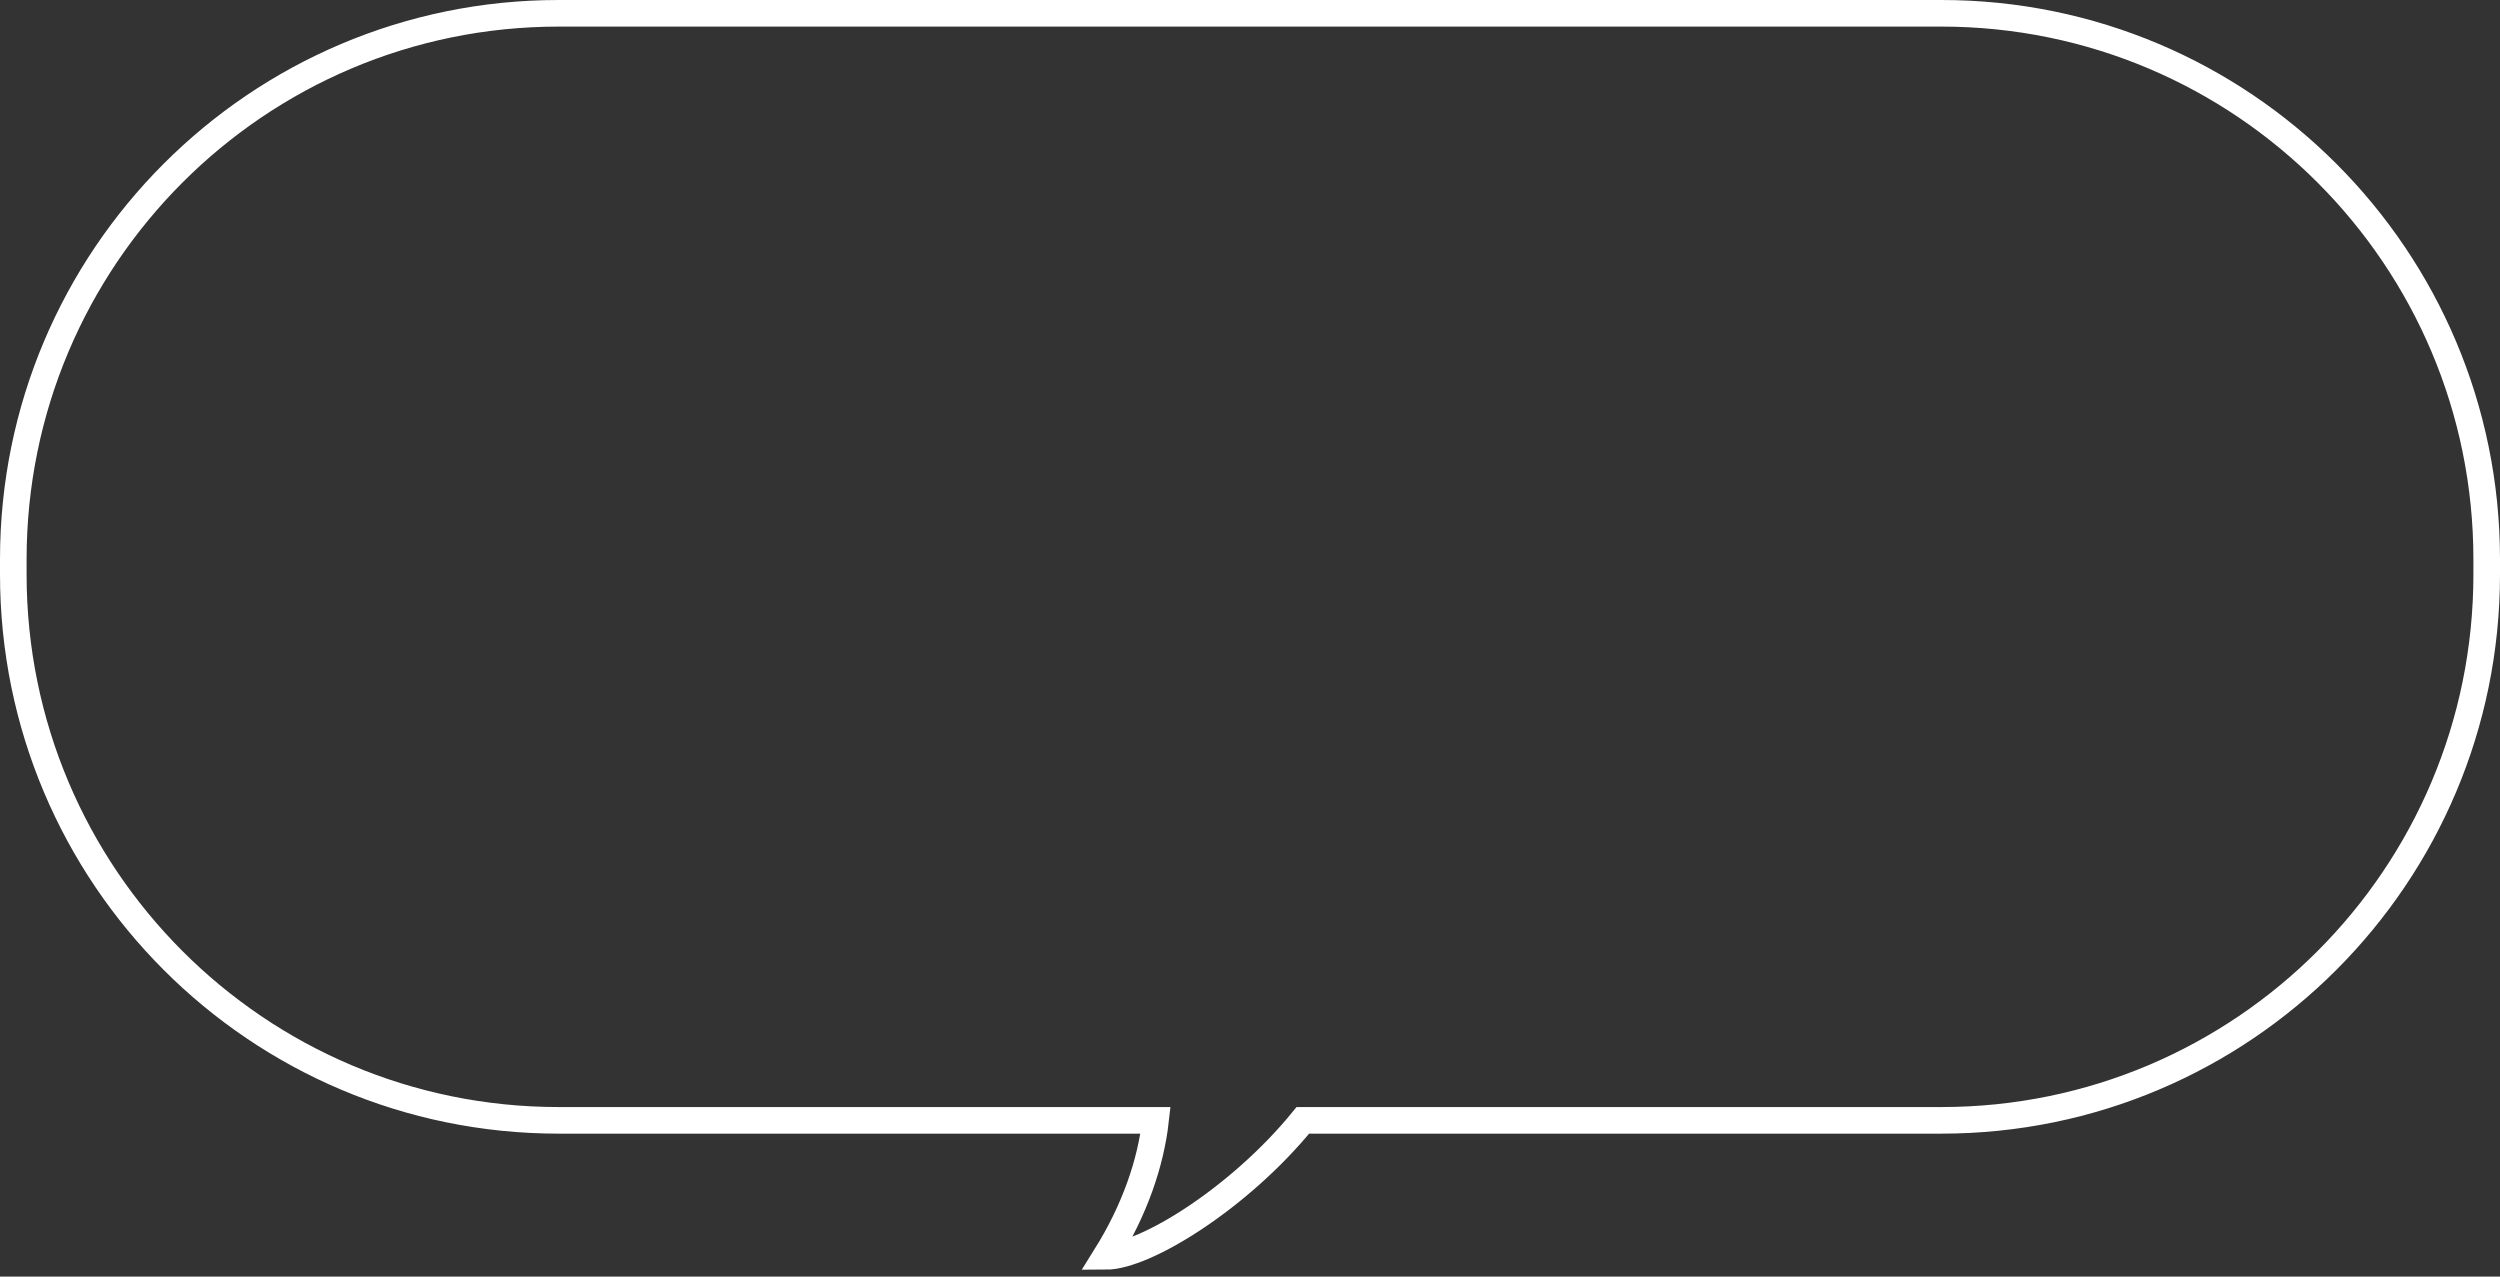
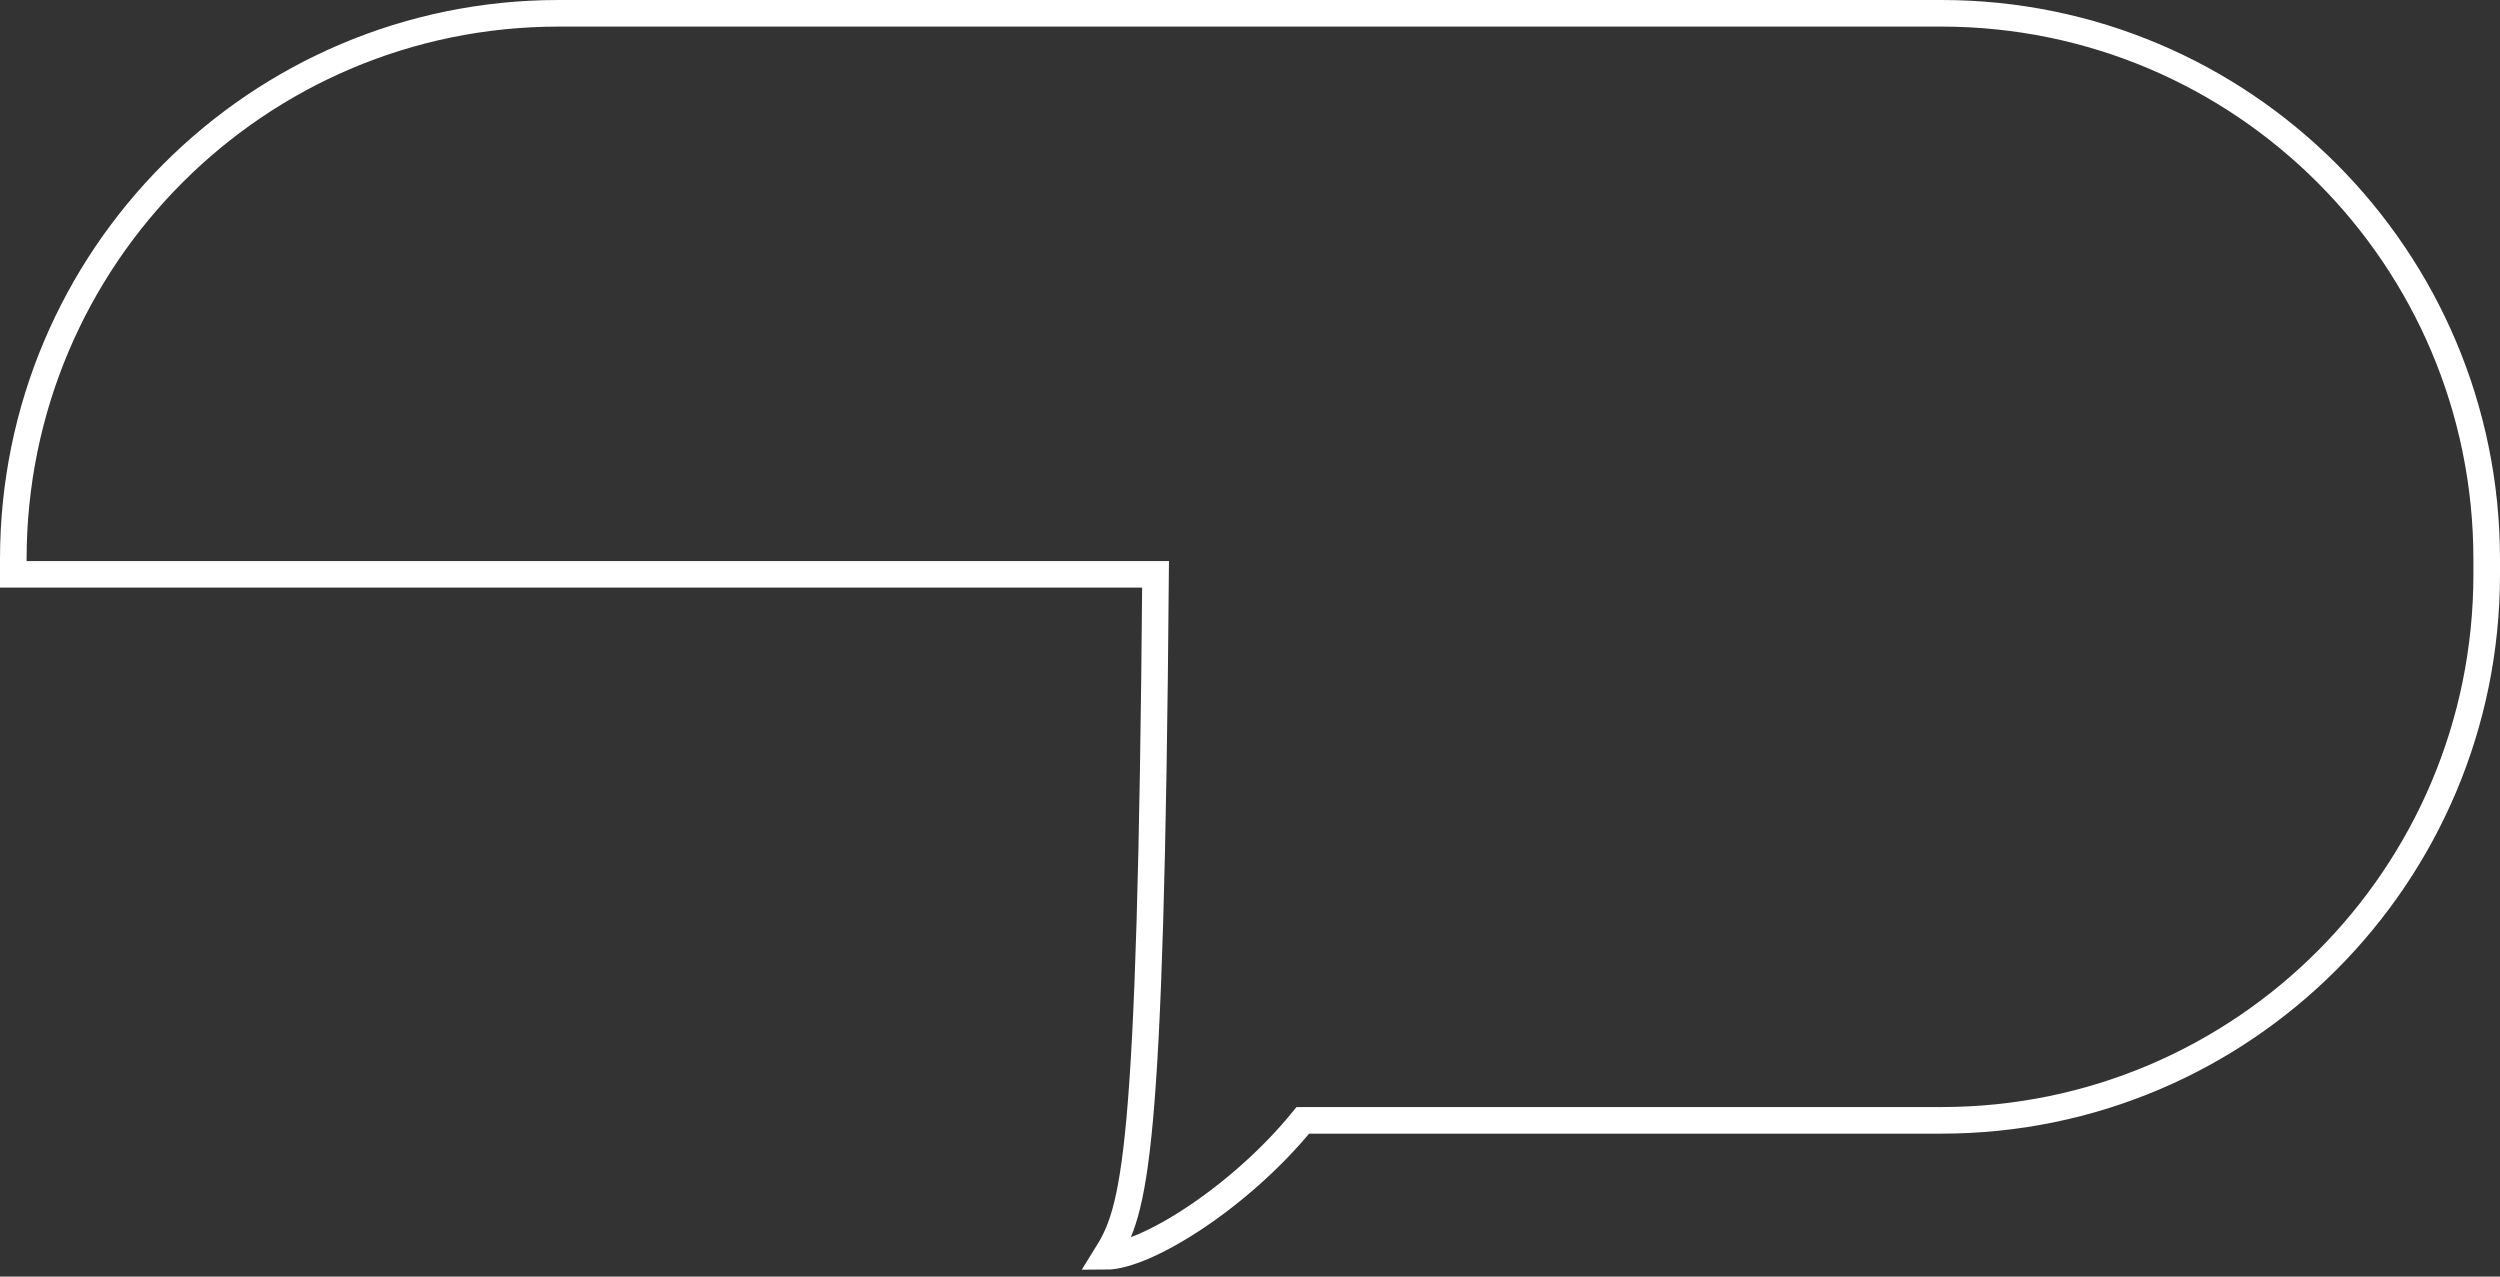
<svg xmlns="http://www.w3.org/2000/svg" width="188" height="96" viewBox="0 0 188 96" fill="none">
  <rect x="0" y="0" width="188" height="96" fill="#333333" stroke="none" />
-   <path d="M145.989 1H42.011C19.358 1 1 19.38 1 42.06V43.19C1 65.87 19.358 84.25 42.011 84.25H86.898C86.539 87.44 85.34 90.98 83.153 94.48C86.139 94.48 93.231 90.07 97.975 84.25H145.989C168.642 84.25 187 65.87 187 43.19V42.06C187 19.38 168.642 1 145.989 1Z" stroke="white" stroke-width="2" stroke-miterlimit="10" />
+   <path d="M145.989 1H42.011C19.358 1 1 19.38 1 42.06V43.19H86.898C86.539 87.44 85.34 90.98 83.153 94.48C86.139 94.48 93.231 90.07 97.975 84.25H145.989C168.642 84.25 187 65.87 187 43.19V42.06C187 19.38 168.642 1 145.989 1Z" stroke="white" stroke-width="2" stroke-miterlimit="10" />
</svg>